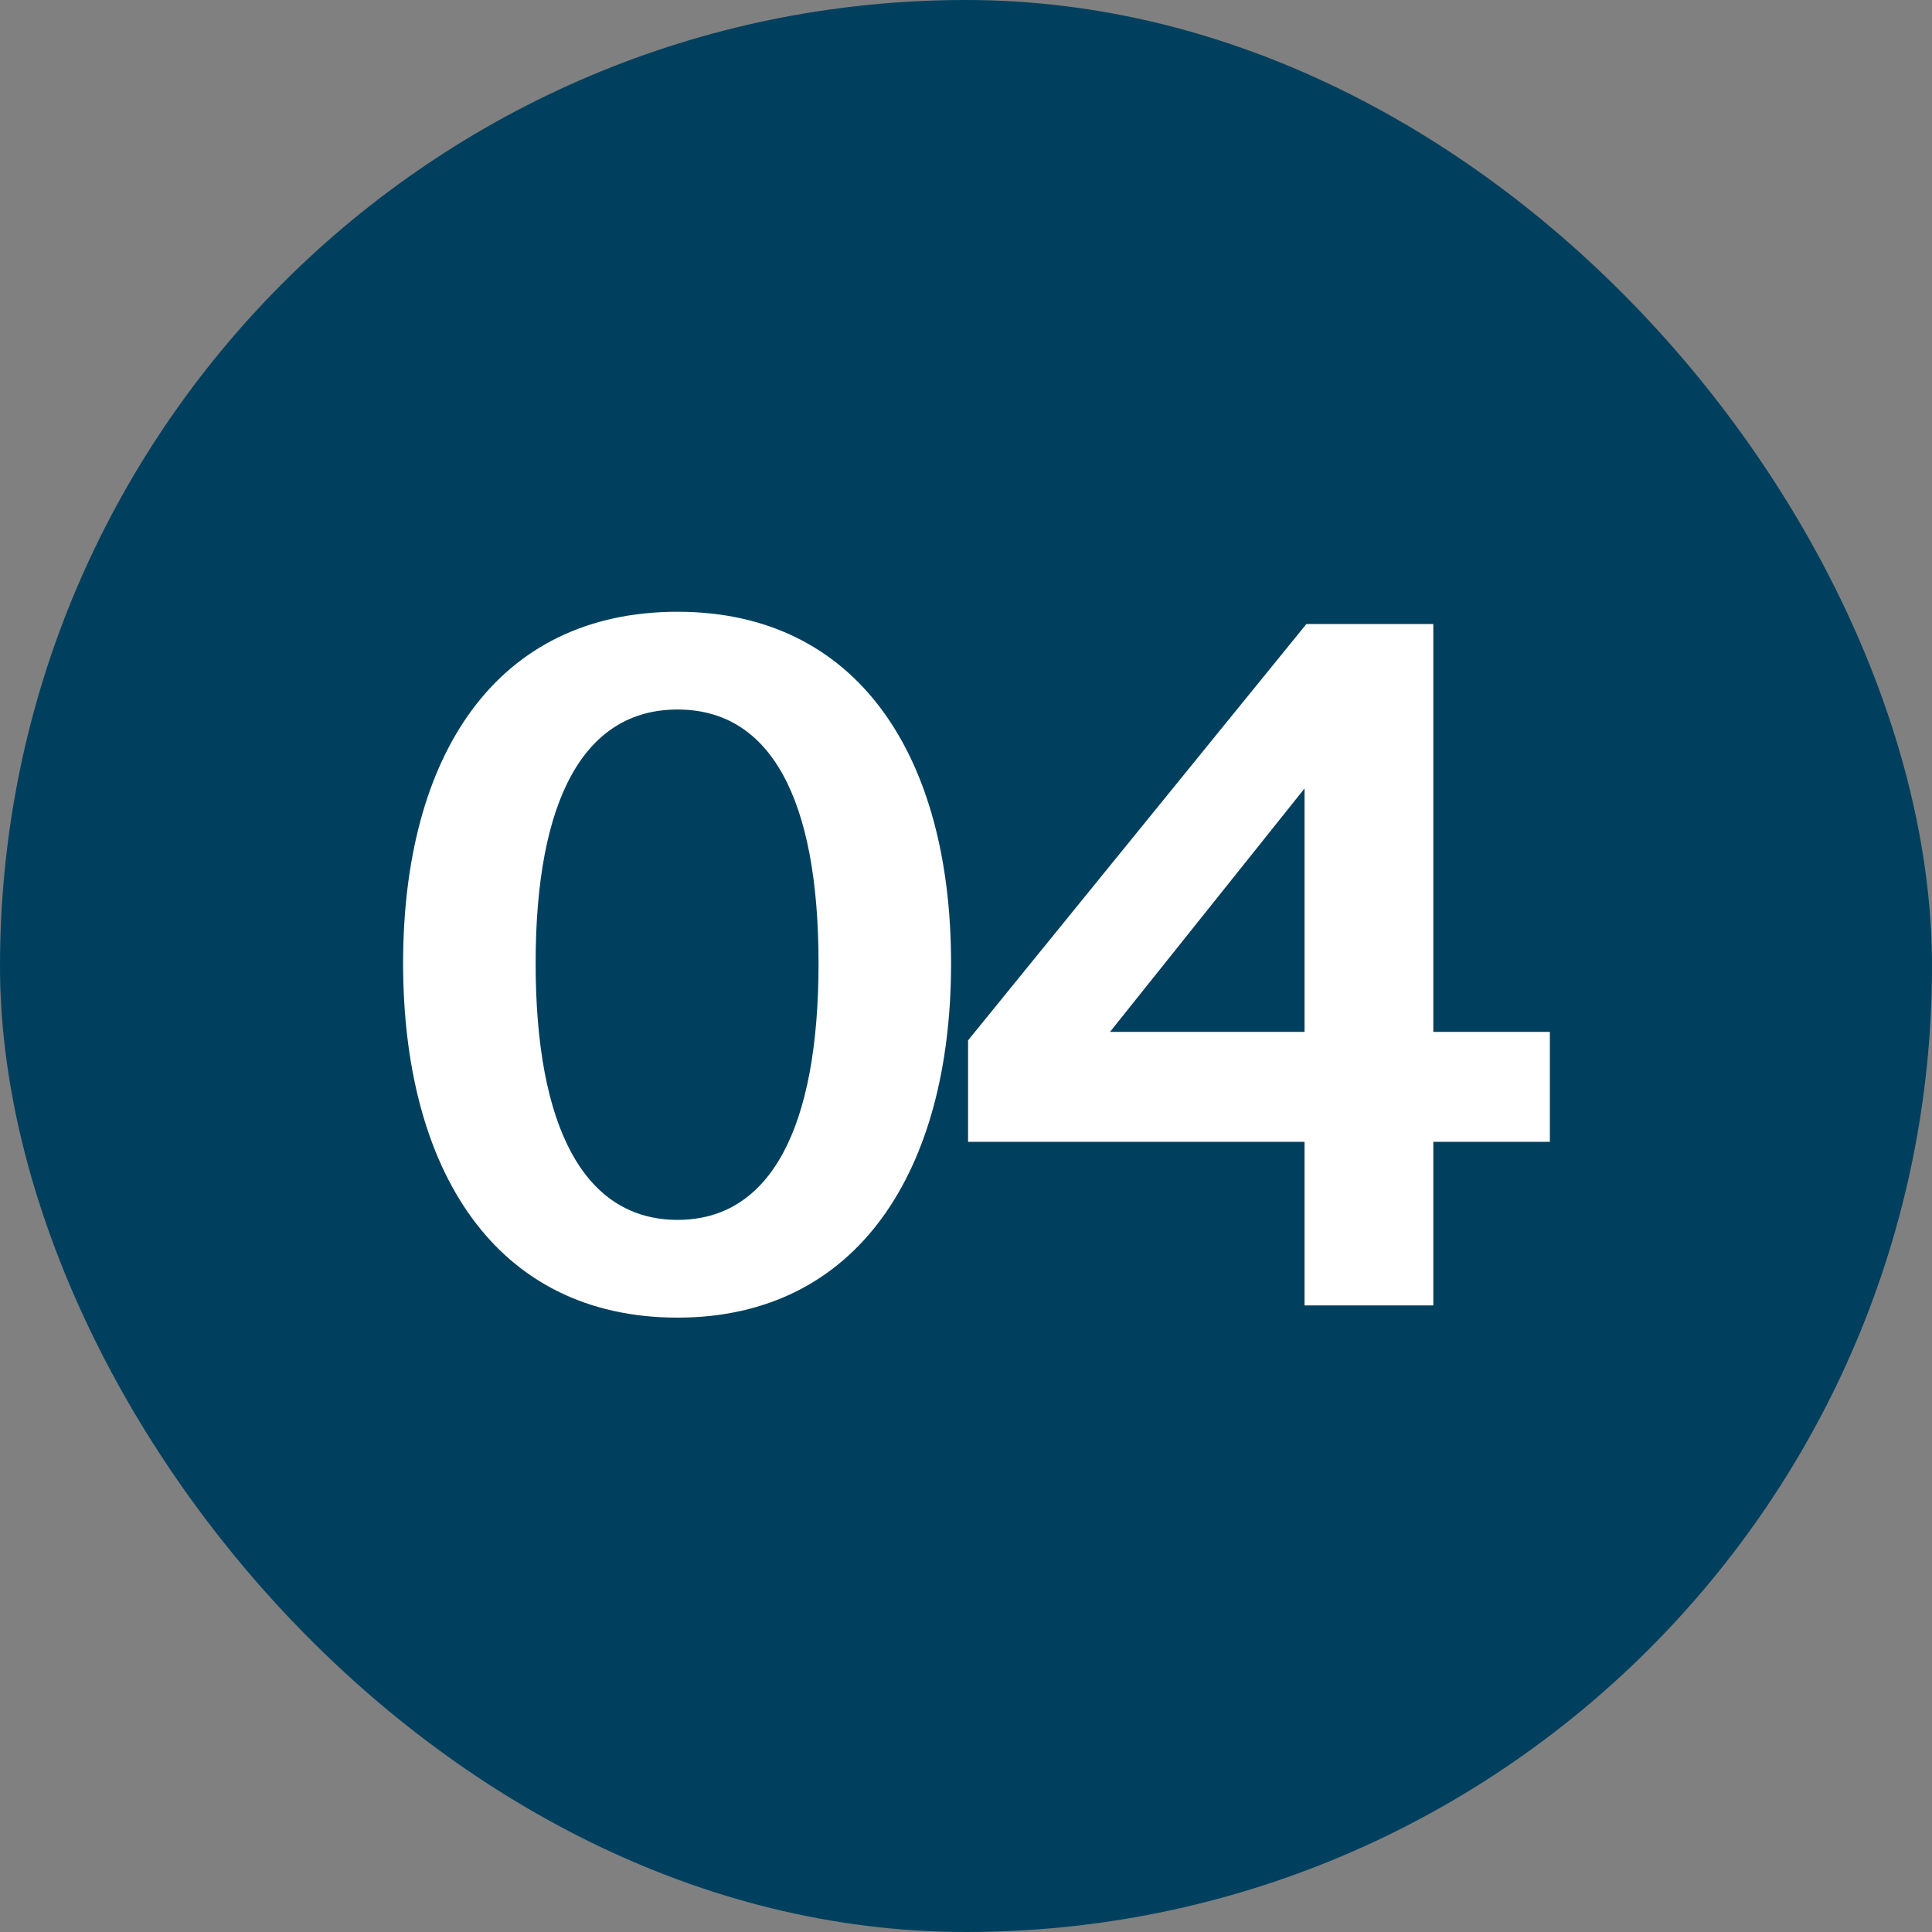
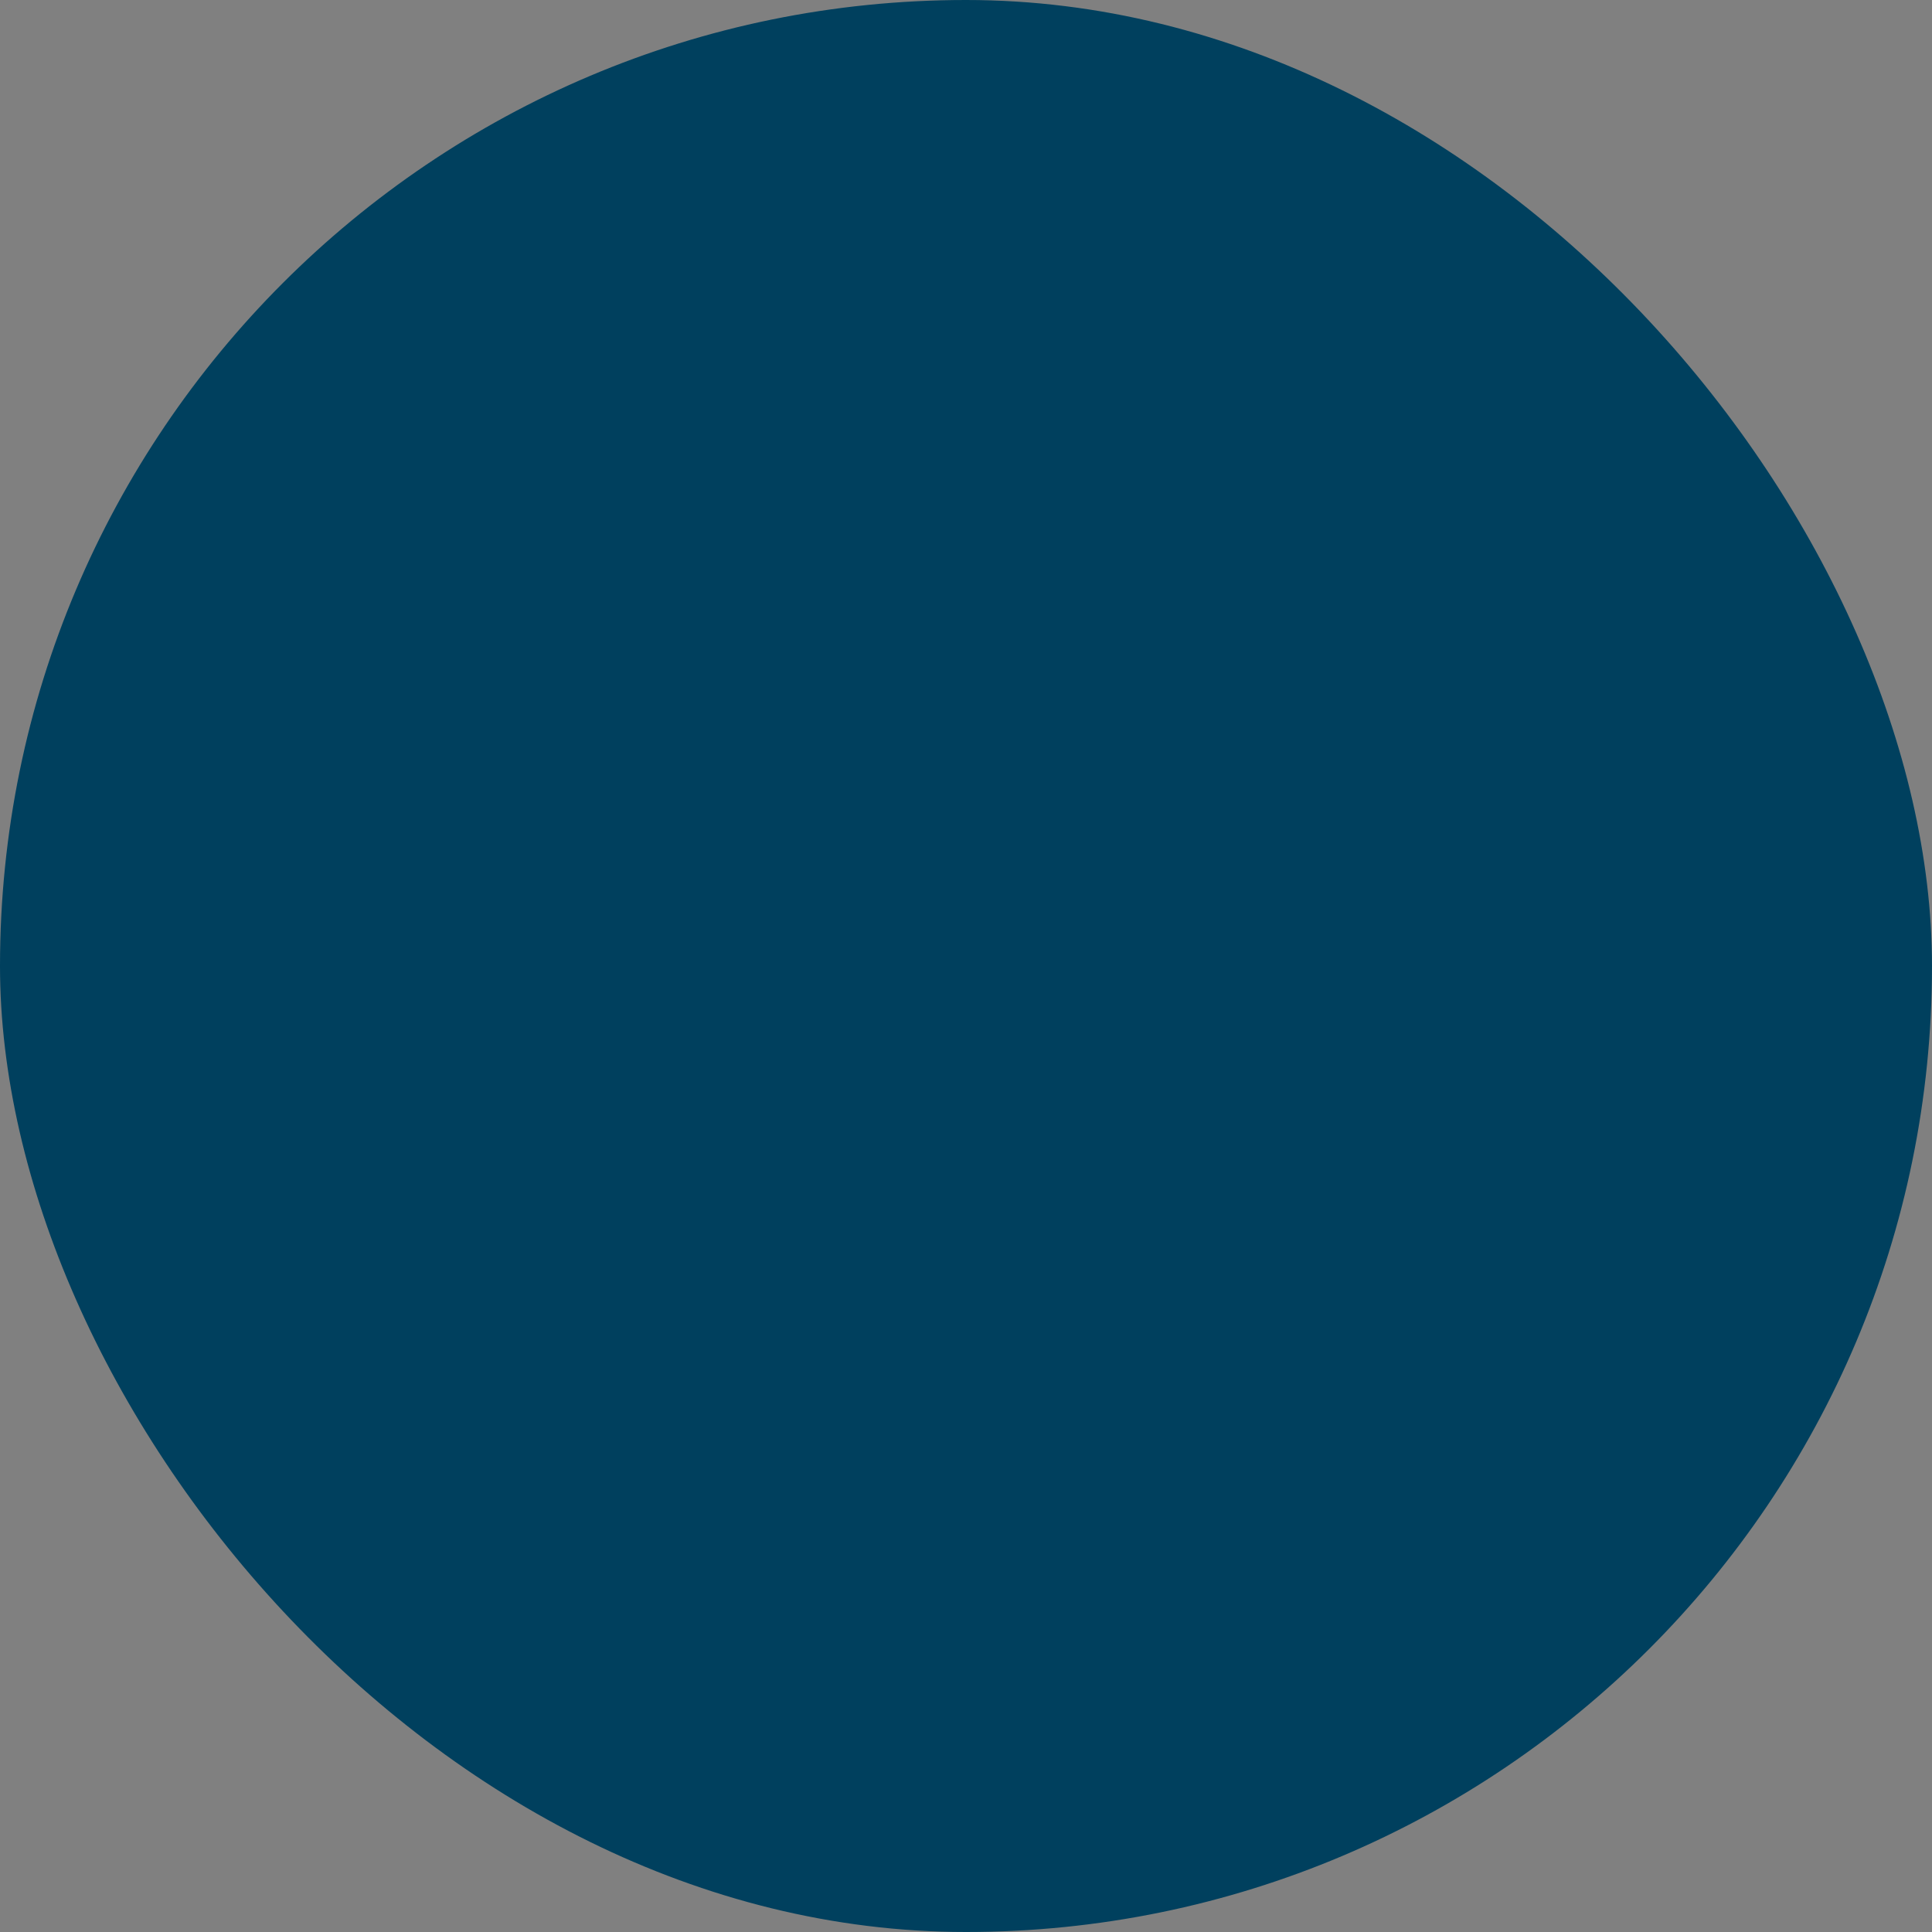
<svg xmlns="http://www.w3.org/2000/svg" width="74" height="74" viewBox="0 0 74 74" fill="none">
  <rect x="0" y="0" width="74" height="74" fill="#808080" stroke="none" />
  <rect width="74" height="74" rx="37" fill="#00405E" />
-   <path d="M25.952 50.468C18.968 50.468 15.44 44.816 15.44 36.896C15.44 28.976 18.968 23.432 25.952 23.432C32.864 23.432 36.428 28.976 36.428 36.896C36.428 44.816 32.864 50.468 25.952 50.468ZM25.952 46.724C29.516 46.724 31.352 43.196 31.352 36.896C31.352 30.596 29.516 27.176 25.952 27.176C22.388 27.176 20.516 30.596 20.516 36.896C20.516 43.196 22.388 46.724 25.952 46.724ZM49.967 30.2L42.515 39.524H49.967V30.2ZM59.363 39.524V43.736H54.899V50H49.967V43.736H37.079V39.848L50.039 23.9H54.899V39.524H59.363Z" fill="white" />
</svg>